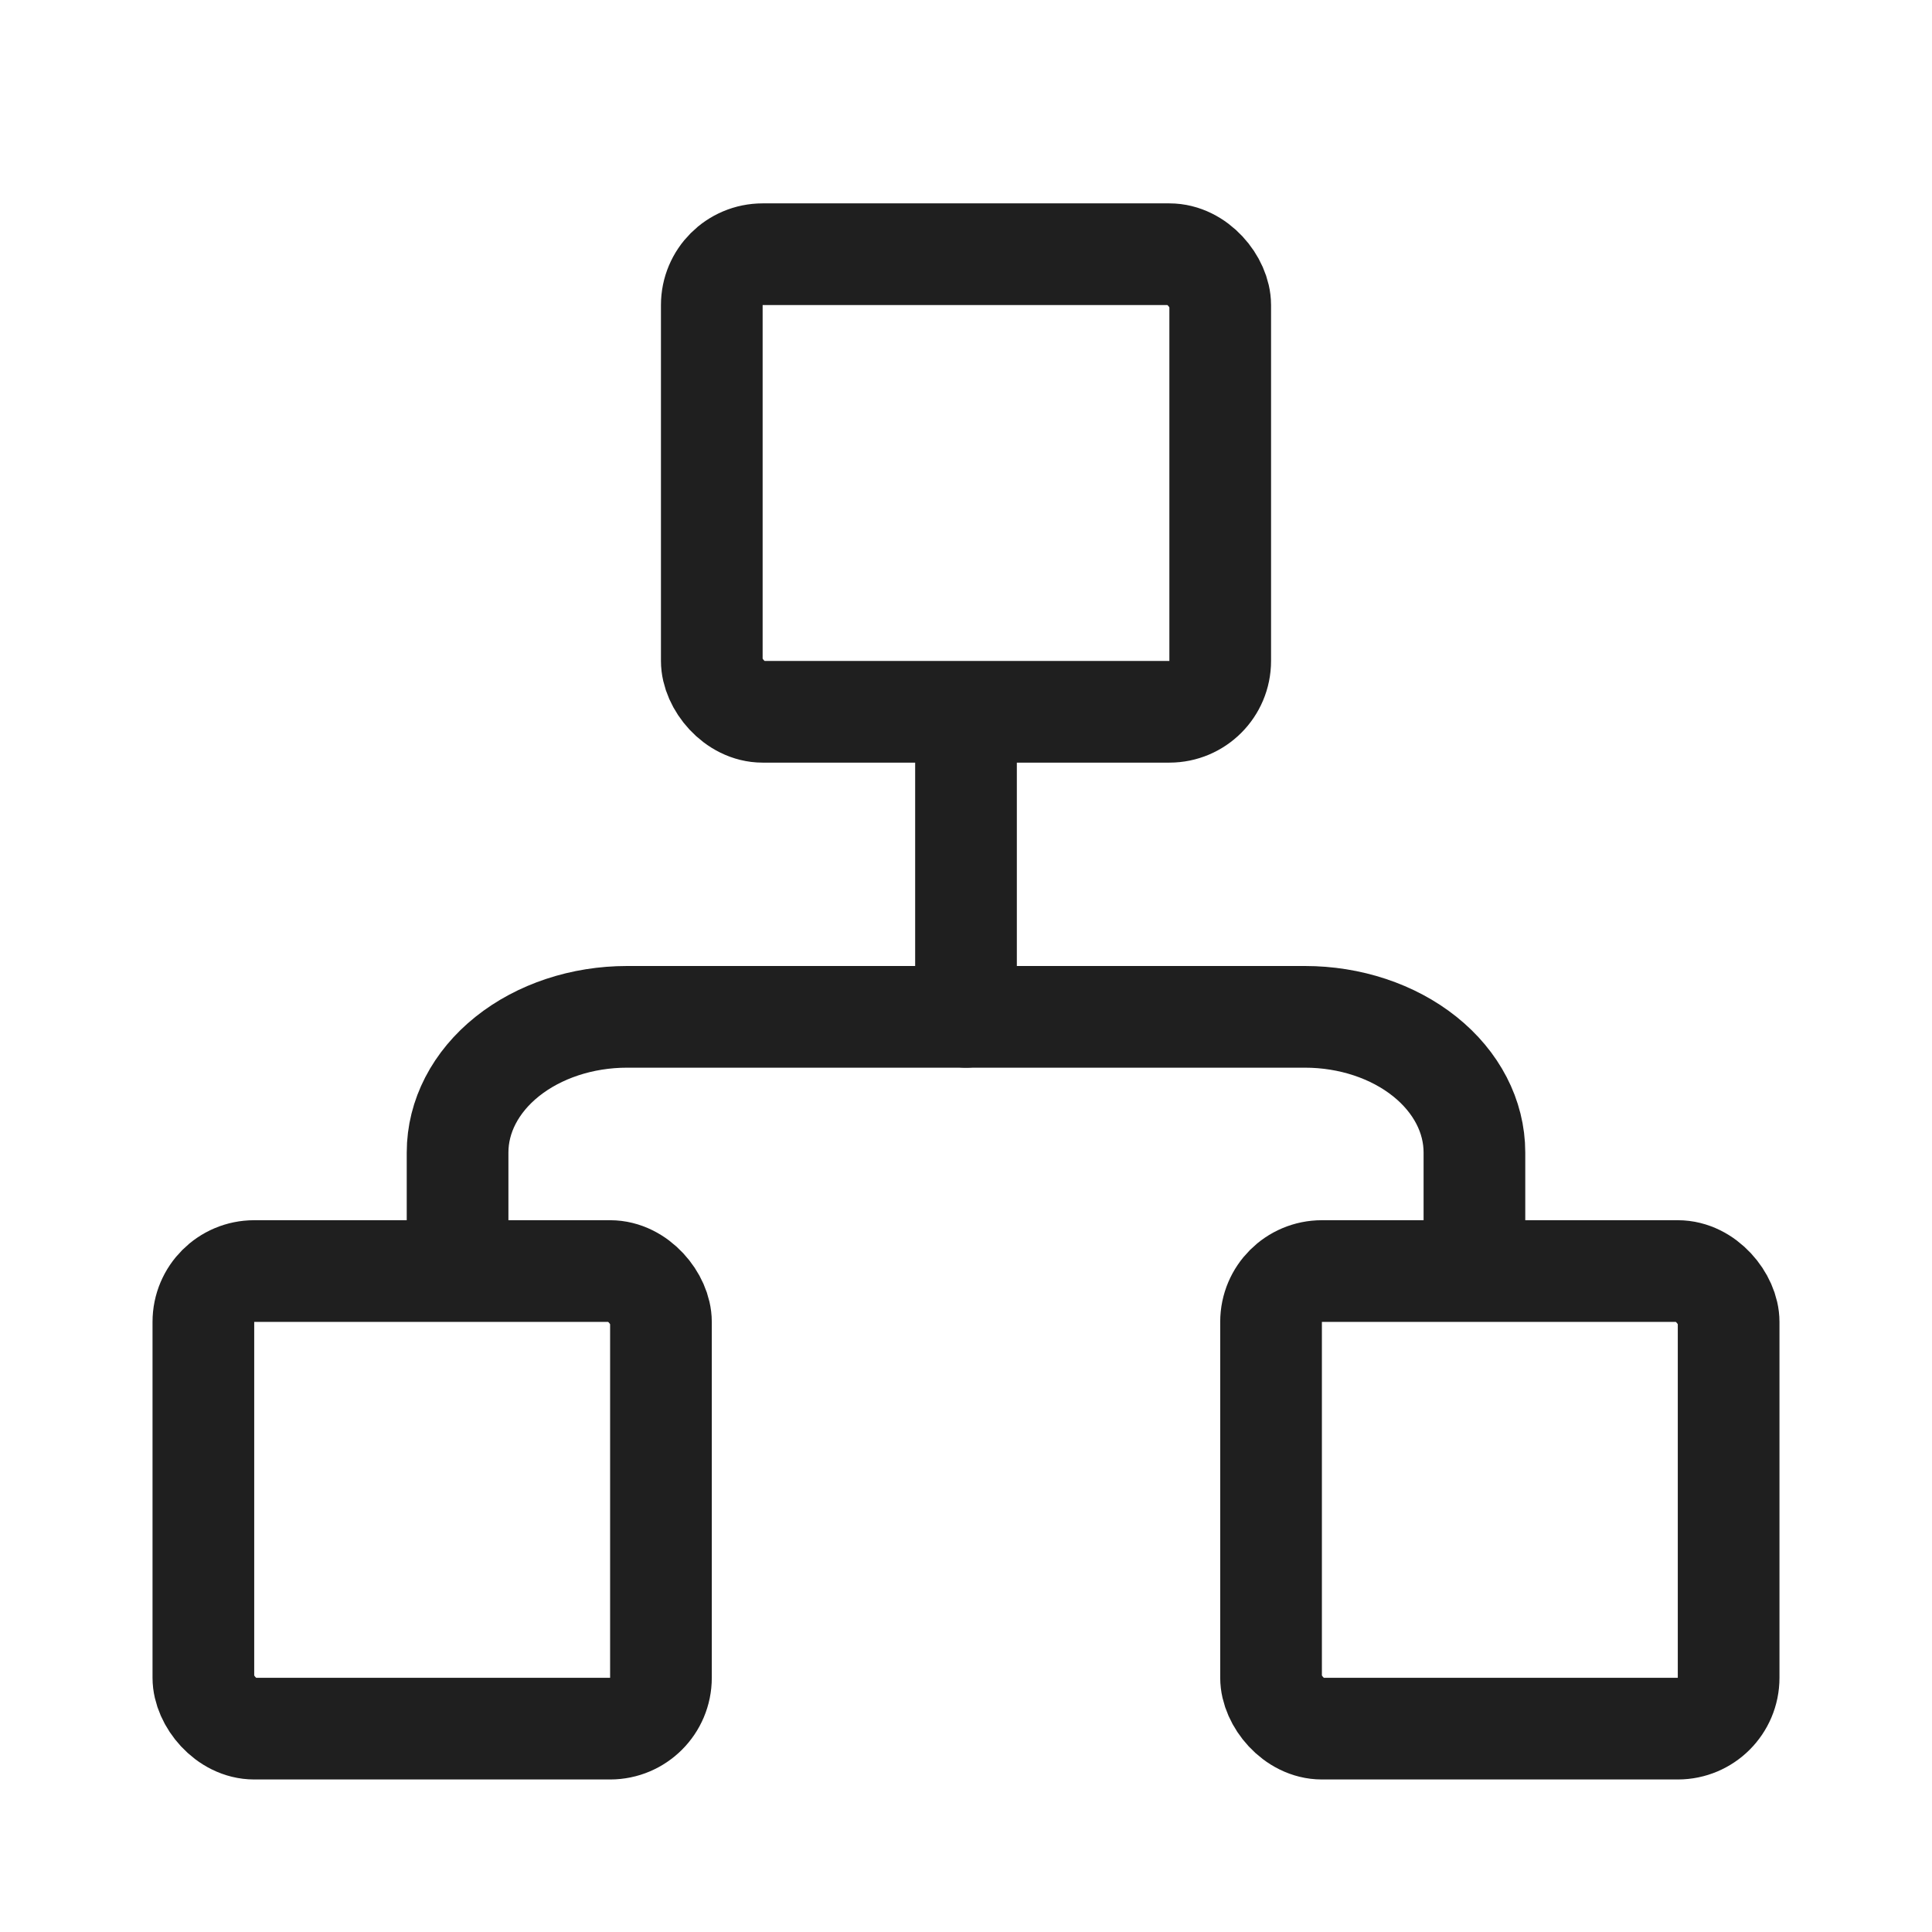
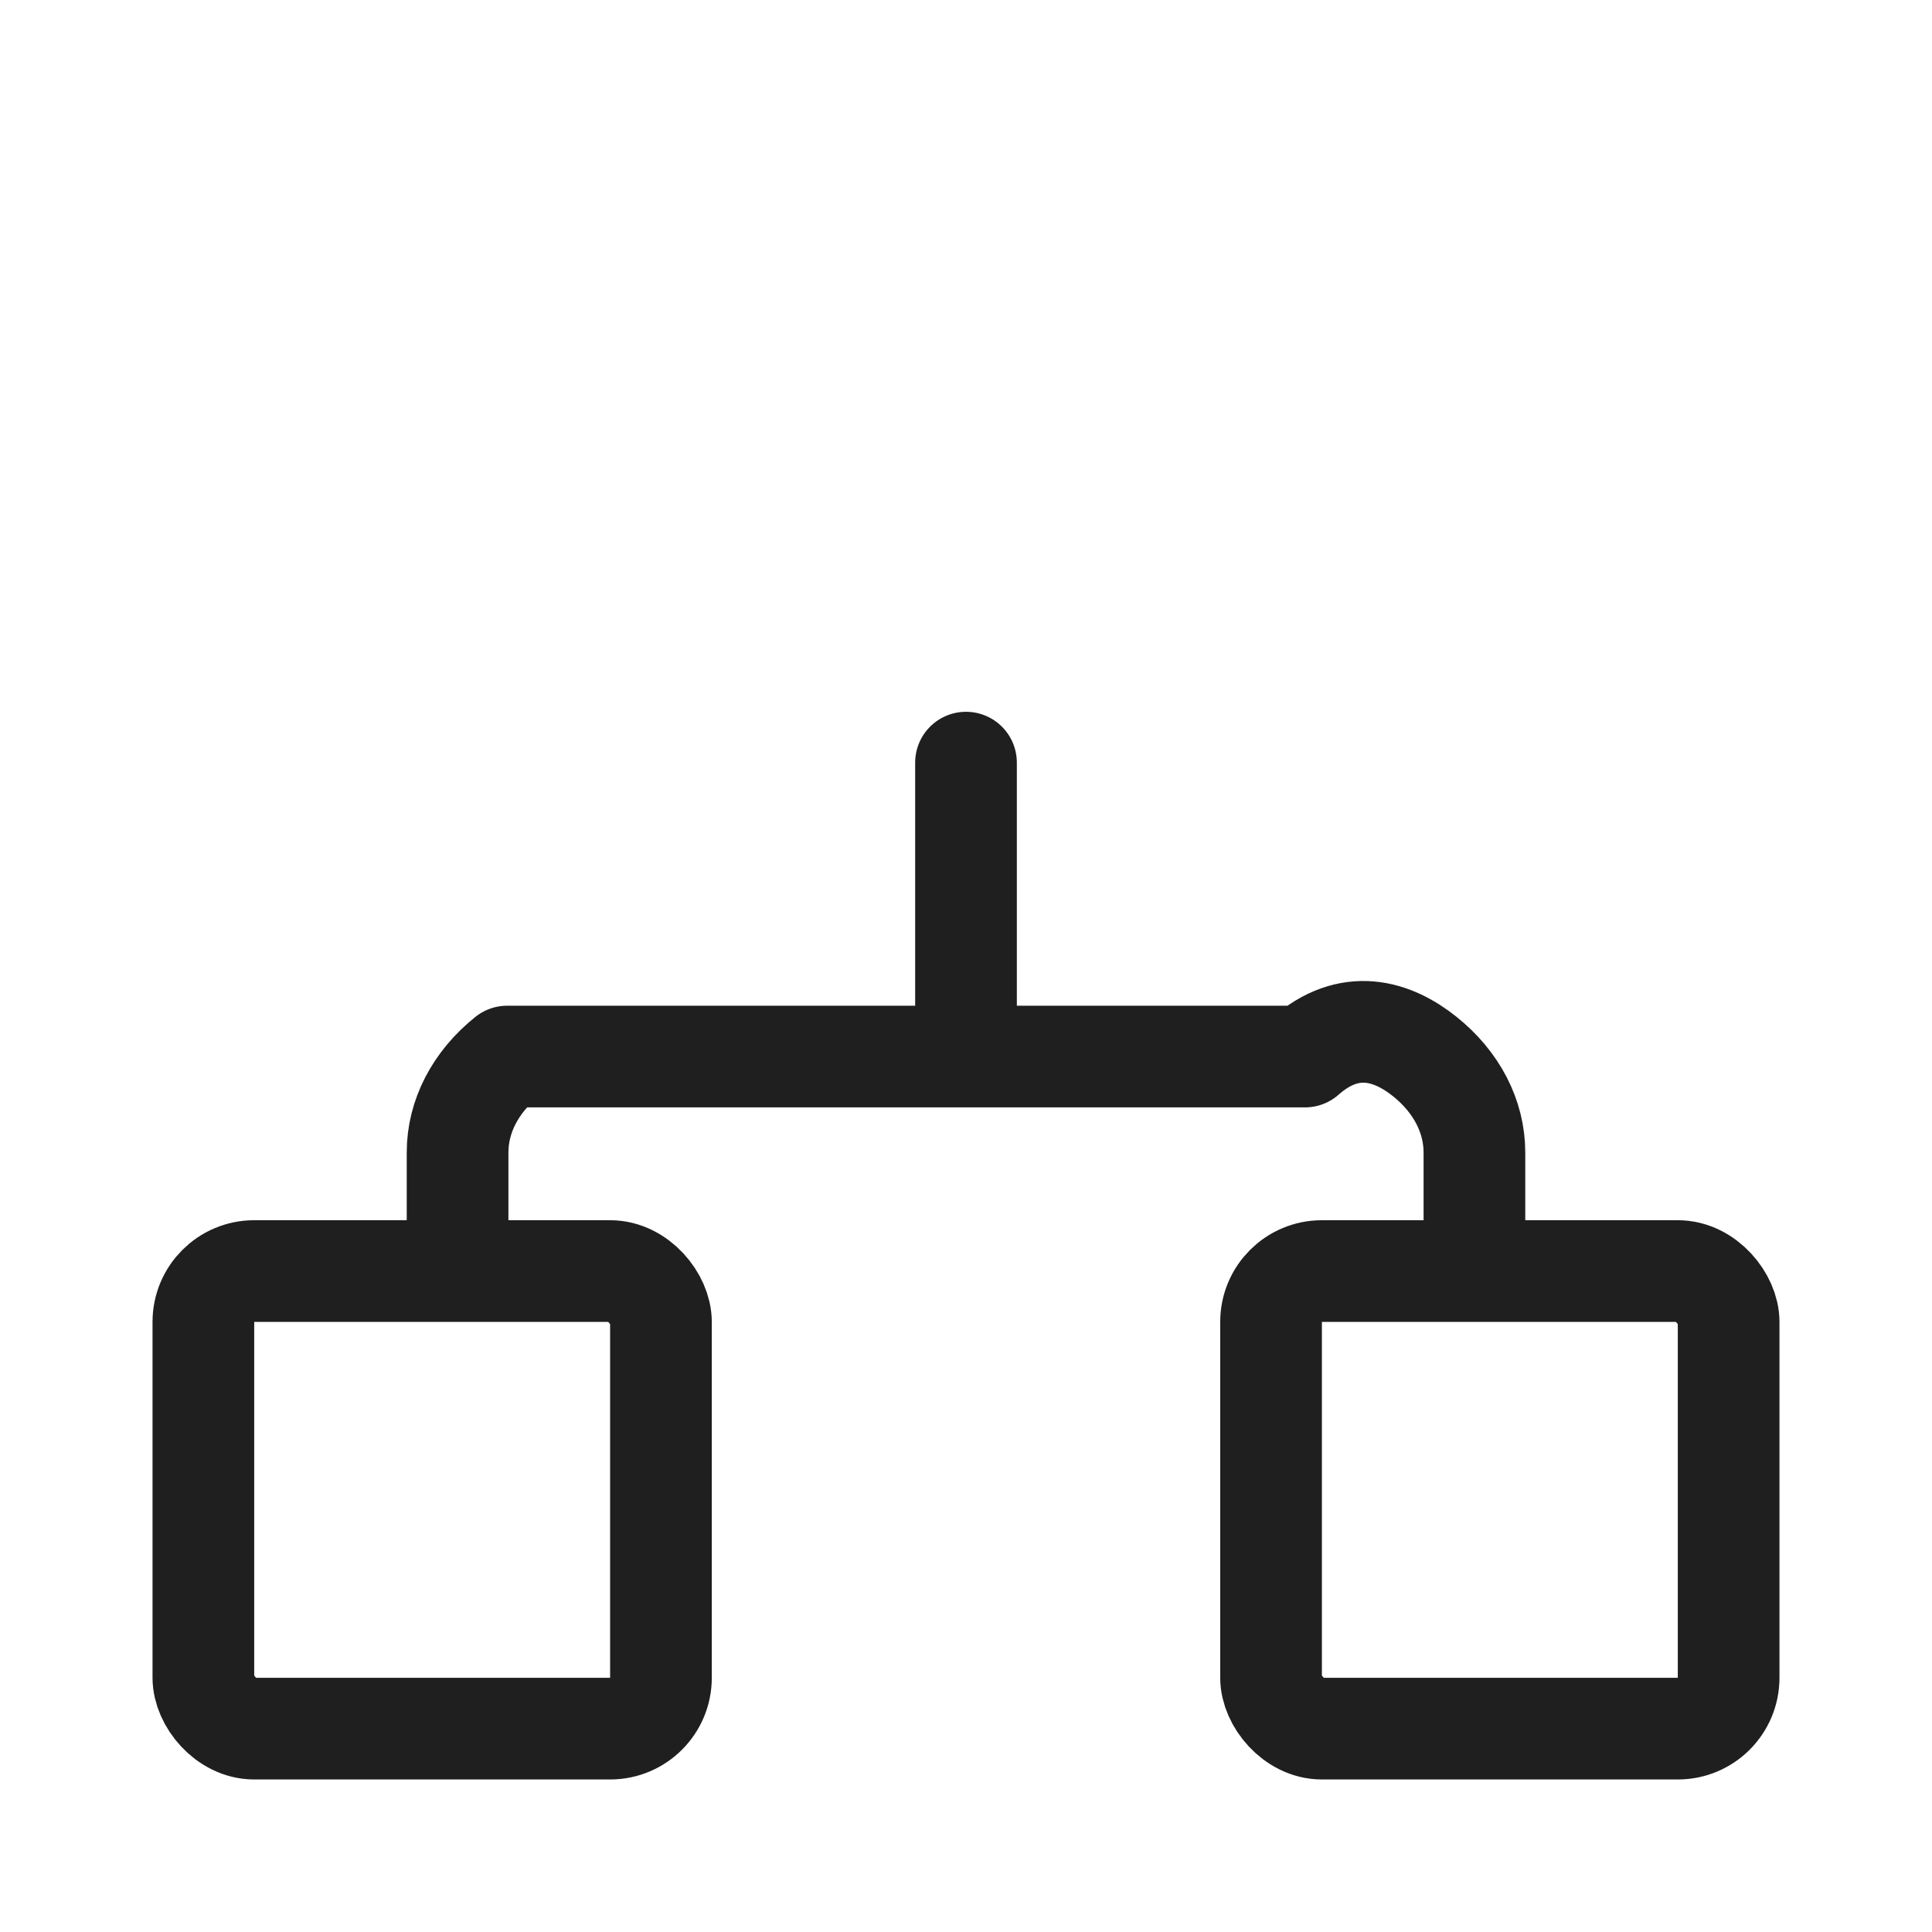
<svg xmlns="http://www.w3.org/2000/svg" width="38" height="38" viewBox="0 0 38 38" fill="none">
-   <path d="M9 24V22.667C9 21.959 9.351 21.281 9.976 20.781C10.601 20.281 11.449 20 12.333 20H25.667C26.551 20 27.399 20.281 28.024 20.781C28.649 21.281 29 21.959 29 22.667V24" stroke="#1F1F1F" stroke-width="2" stroke-linecap="round" stroke-linejoin="round" />
+   <path d="M9 24V22.667C9 21.959 9.351 21.281 9.976 20.781H25.667C26.551 20 27.399 20.281 28.024 20.781C28.649 21.281 29 21.959 29 22.667V24" stroke="#1F1F1F" stroke-width="2" stroke-linecap="round" stroke-linejoin="round" />
  <path d="M19 15V20" stroke="#1F1F1F" stroke-width="2" stroke-linecap="round" stroke-linejoin="round" />
  <rect x="25" y="25" width="9" height="9" rx="1" stroke="#1F1F1F" stroke-width="2" />
  <rect x="4" y="25" width="9" height="9" rx="1" stroke="#1F1F1F" stroke-width="2" />
-   <rect x="14" y="5" width="10" height="9" rx="1" stroke="#1F1F1F" stroke-width="2" />
</svg>